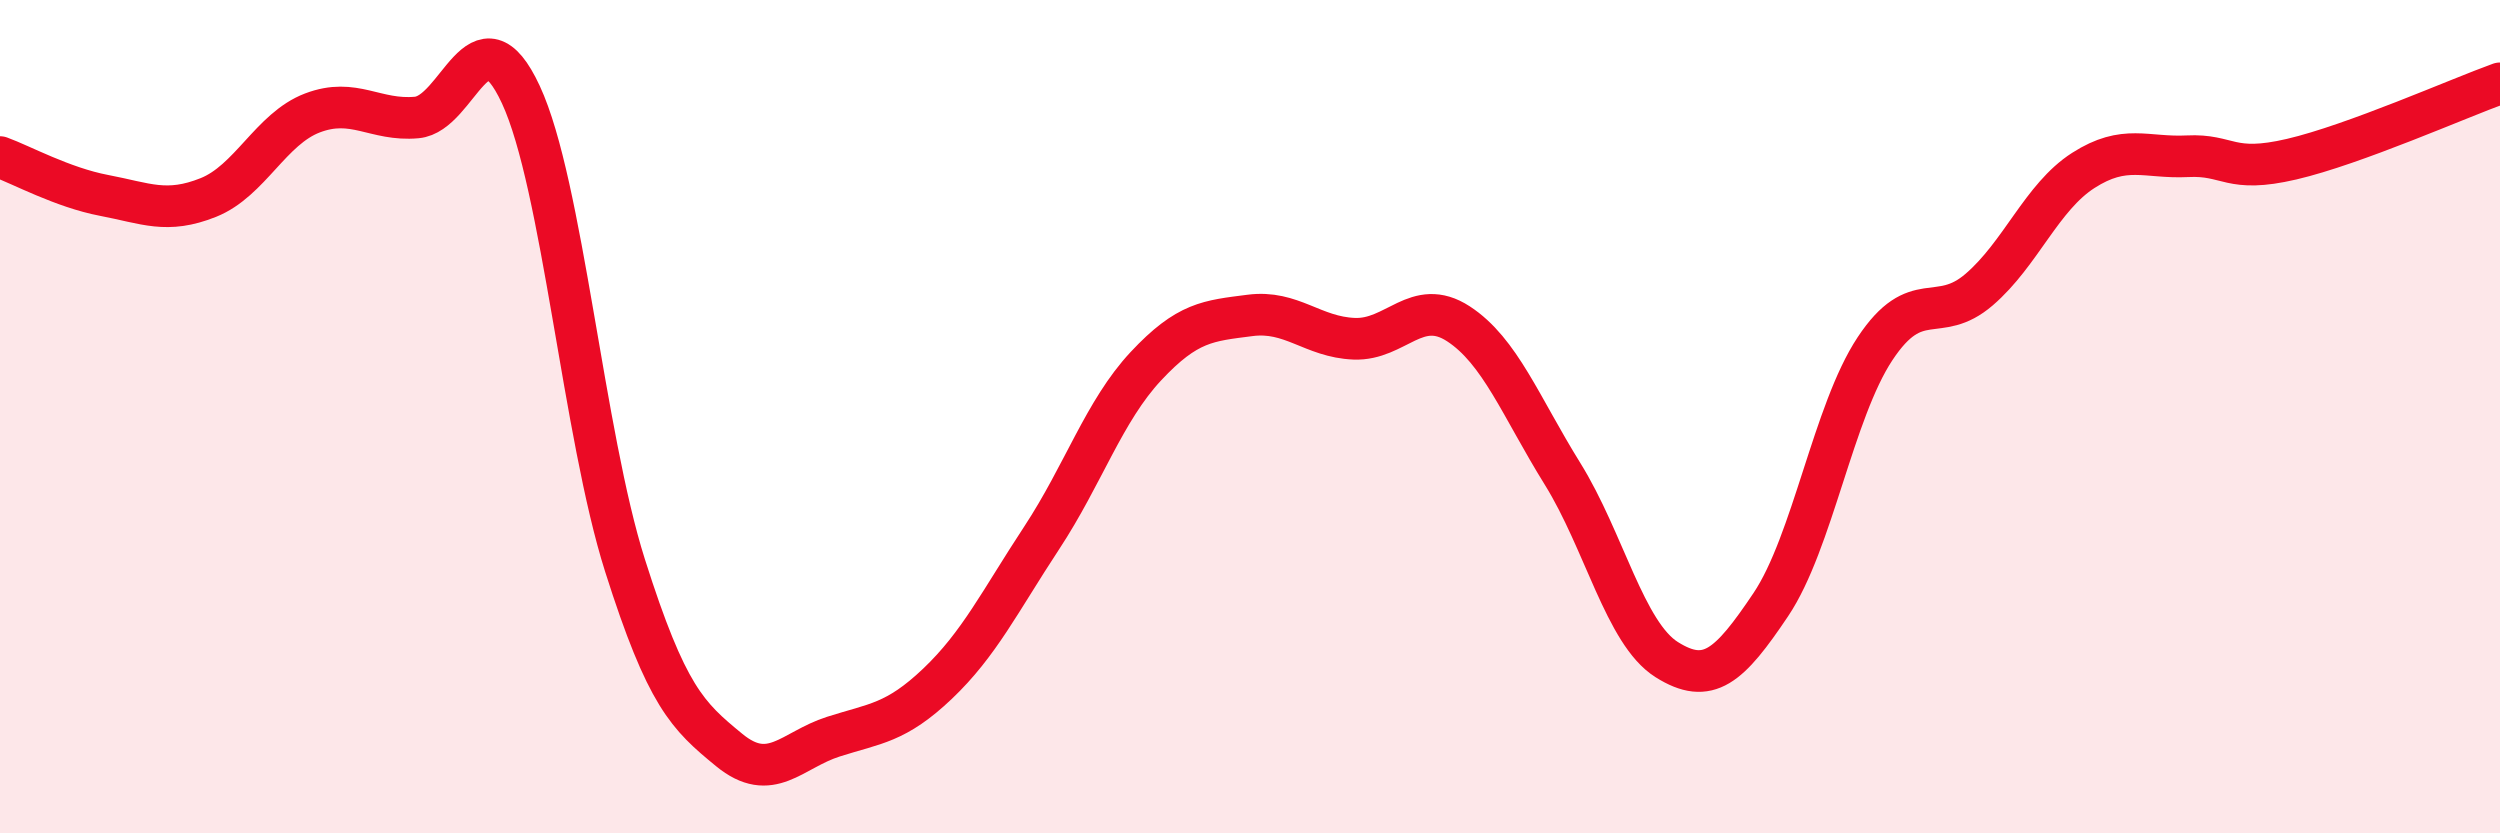
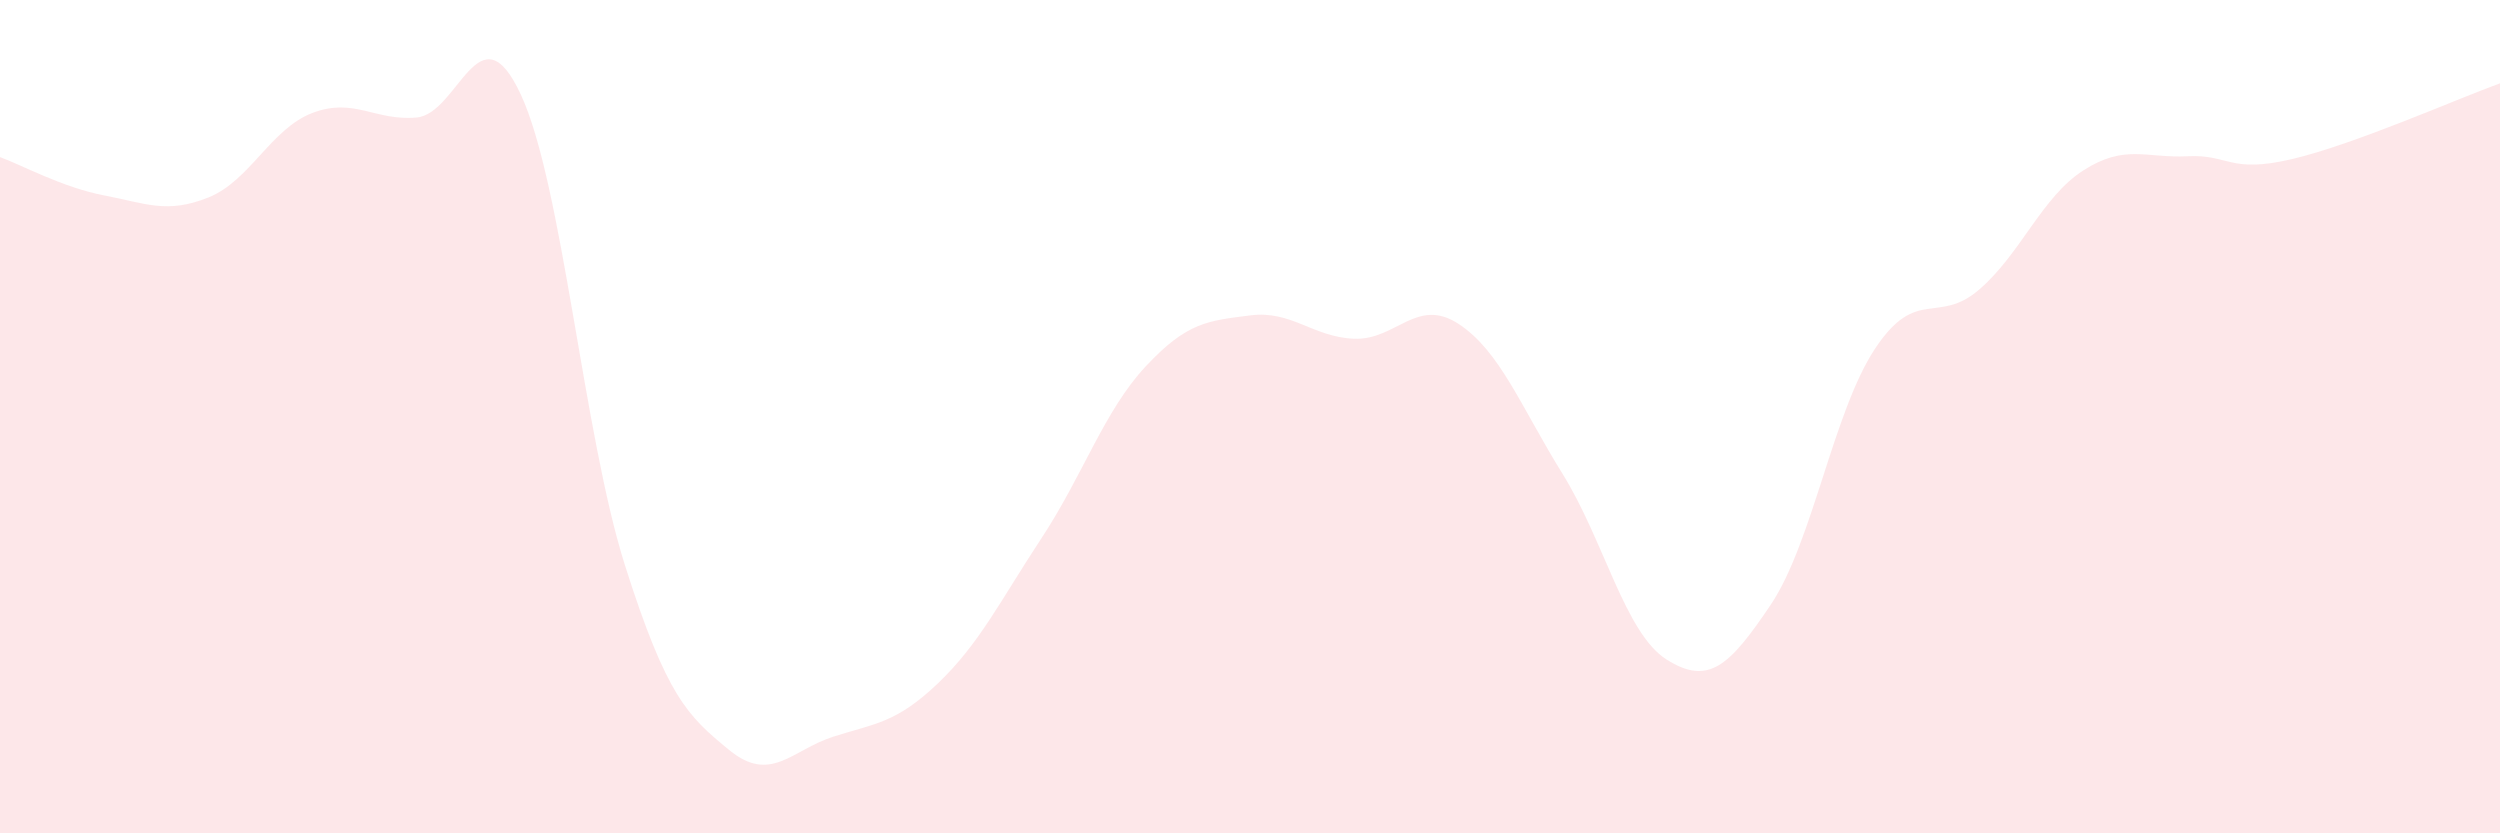
<svg xmlns="http://www.w3.org/2000/svg" width="60" height="20" viewBox="0 0 60 20">
  <path d="M 0,3.77 C 0.5,3.95 1.5,4.5 2.5,4.69 C 3.5,4.88 4,5.14 5,4.74 C 6,4.34 6.5,3.09 7.5,2.71 C 8.5,2.33 9,2.91 10,2.82 C 11,2.73 11.5,0.12 12.5,2.27 C 13.5,4.42 14,10.42 15,13.57 C 16,16.72 16.5,17.18 17.5,18 C 18.5,18.82 19,18 20,17.68 C 21,17.36 21.5,17.36 22.5,16.41 C 23.5,15.46 24,14.43 25,12.91 C 26,11.39 26.5,9.86 27.5,8.79 C 28.5,7.72 29,7.7 30,7.57 C 31,7.44 31.5,8.09 32.5,8.13 C 33.5,8.17 34,7.12 35,7.77 C 36,8.42 36.5,9.76 37.5,11.37 C 38.5,12.98 39,15.2 40,15.83 C 41,16.46 41.5,16 42.5,14.51 C 43.5,13.02 44,9.88 45,8.37 C 46,6.86 46.5,7.81 47.5,6.95 C 48.5,6.09 49,4.73 50,4.09 C 51,3.45 51.5,3.8 52.5,3.75 C 53.5,3.7 53.5,4.17 55,3.82 C 56.5,3.47 59,2.36 60,2L60 20L0 20Z" fill="#EB0A25" opacity="0.1" stroke-linecap="round" stroke-linejoin="round" />
-   <path d="M 0,3.77 C 0.5,3.95 1.5,4.5 2.5,4.69 C 3.5,4.88 4,5.14 5,4.74 C 6,4.34 6.5,3.09 7.5,2.71 C 8.5,2.33 9,2.91 10,2.82 C 11,2.73 11.5,0.12 12.5,2.27 C 13.5,4.42 14,10.42 15,13.57 C 16,16.72 16.5,17.18 17.5,18 C 18.5,18.82 19,18 20,17.68 C 21,17.36 21.5,17.36 22.5,16.41 C 23.5,15.46 24,14.43 25,12.91 C 26,11.39 26.5,9.86 27.5,8.79 C 28.5,7.72 29,7.7 30,7.57 C 31,7.44 31.5,8.09 32.5,8.13 C 33.5,8.17 34,7.12 35,7.77 C 36,8.42 36.5,9.76 37.5,11.37 C 38.5,12.98 39,15.2 40,15.83 C 41,16.46 41.5,16 42.5,14.51 C 43.5,13.02 44,9.88 45,8.37 C 46,6.86 46.5,7.81 47.5,6.95 C 48.5,6.09 49,4.73 50,4.09 C 51,3.45 51.5,3.8 52.5,3.75 C 53.5,3.7 53.5,4.17 55,3.82 C 56.5,3.47 59,2.36 60,2" stroke="#EB0A25" stroke-width="1" fill="none" stroke-linecap="round" stroke-linejoin="round" />
</svg>